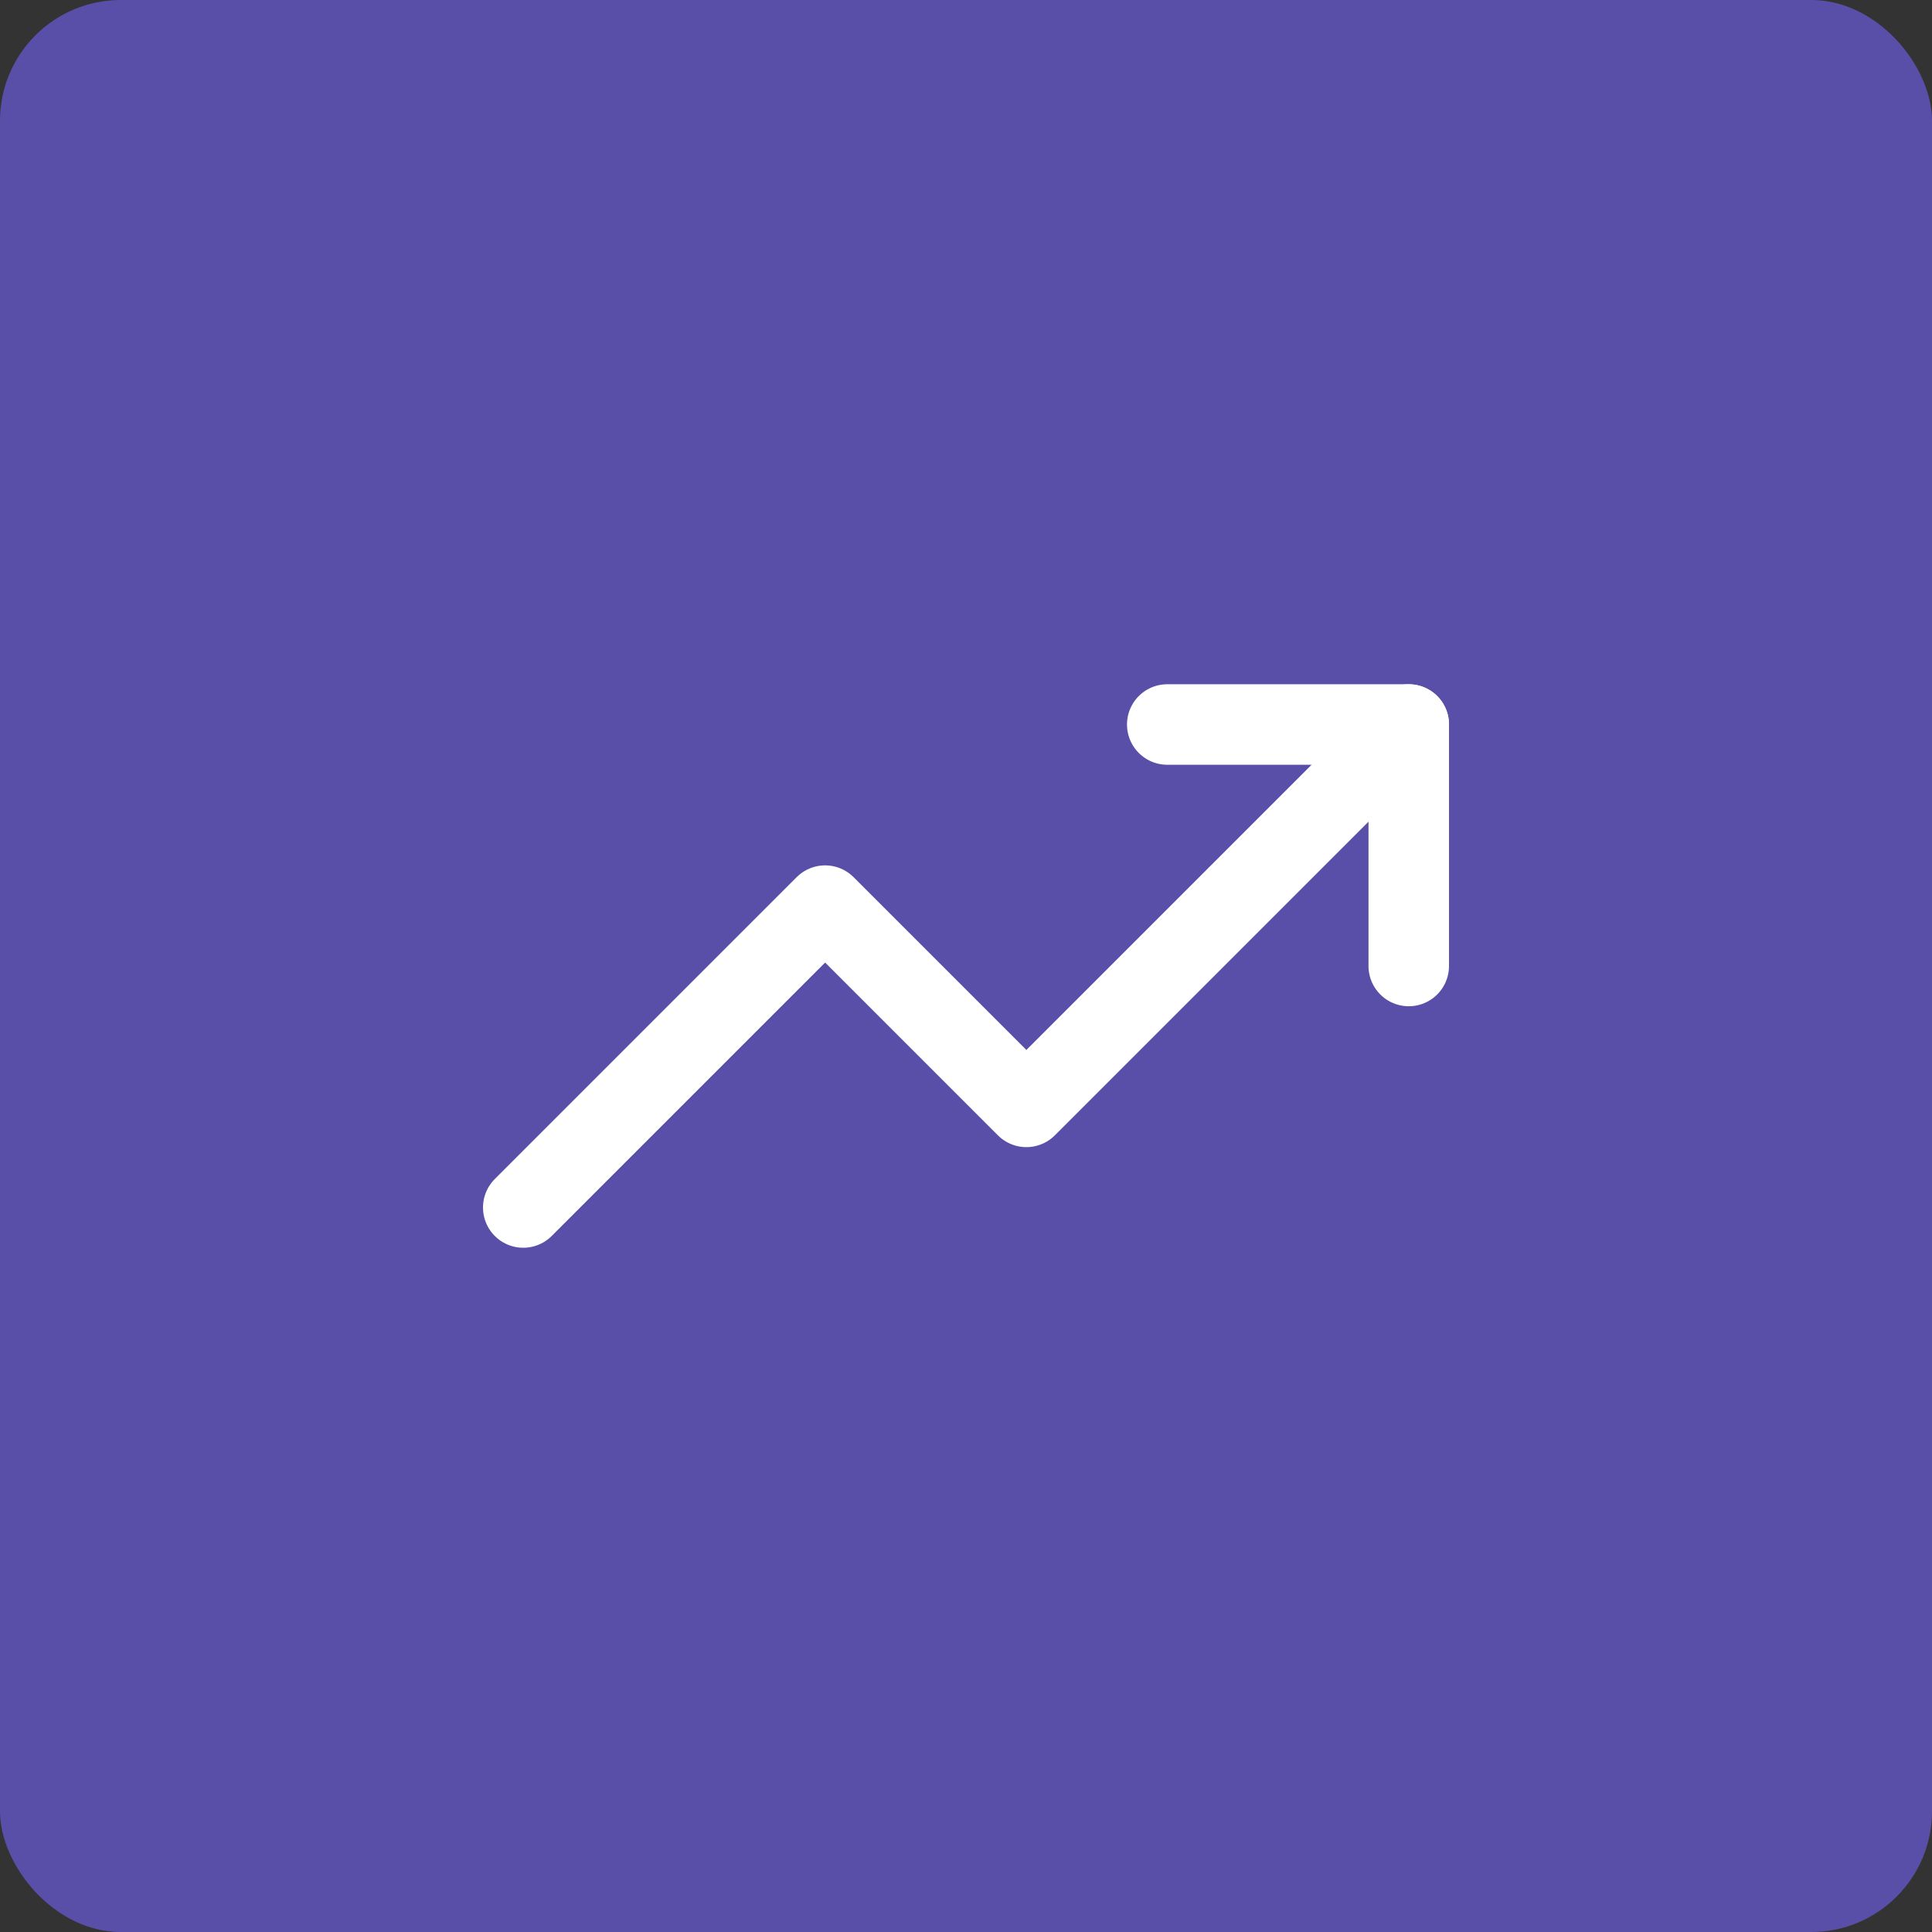
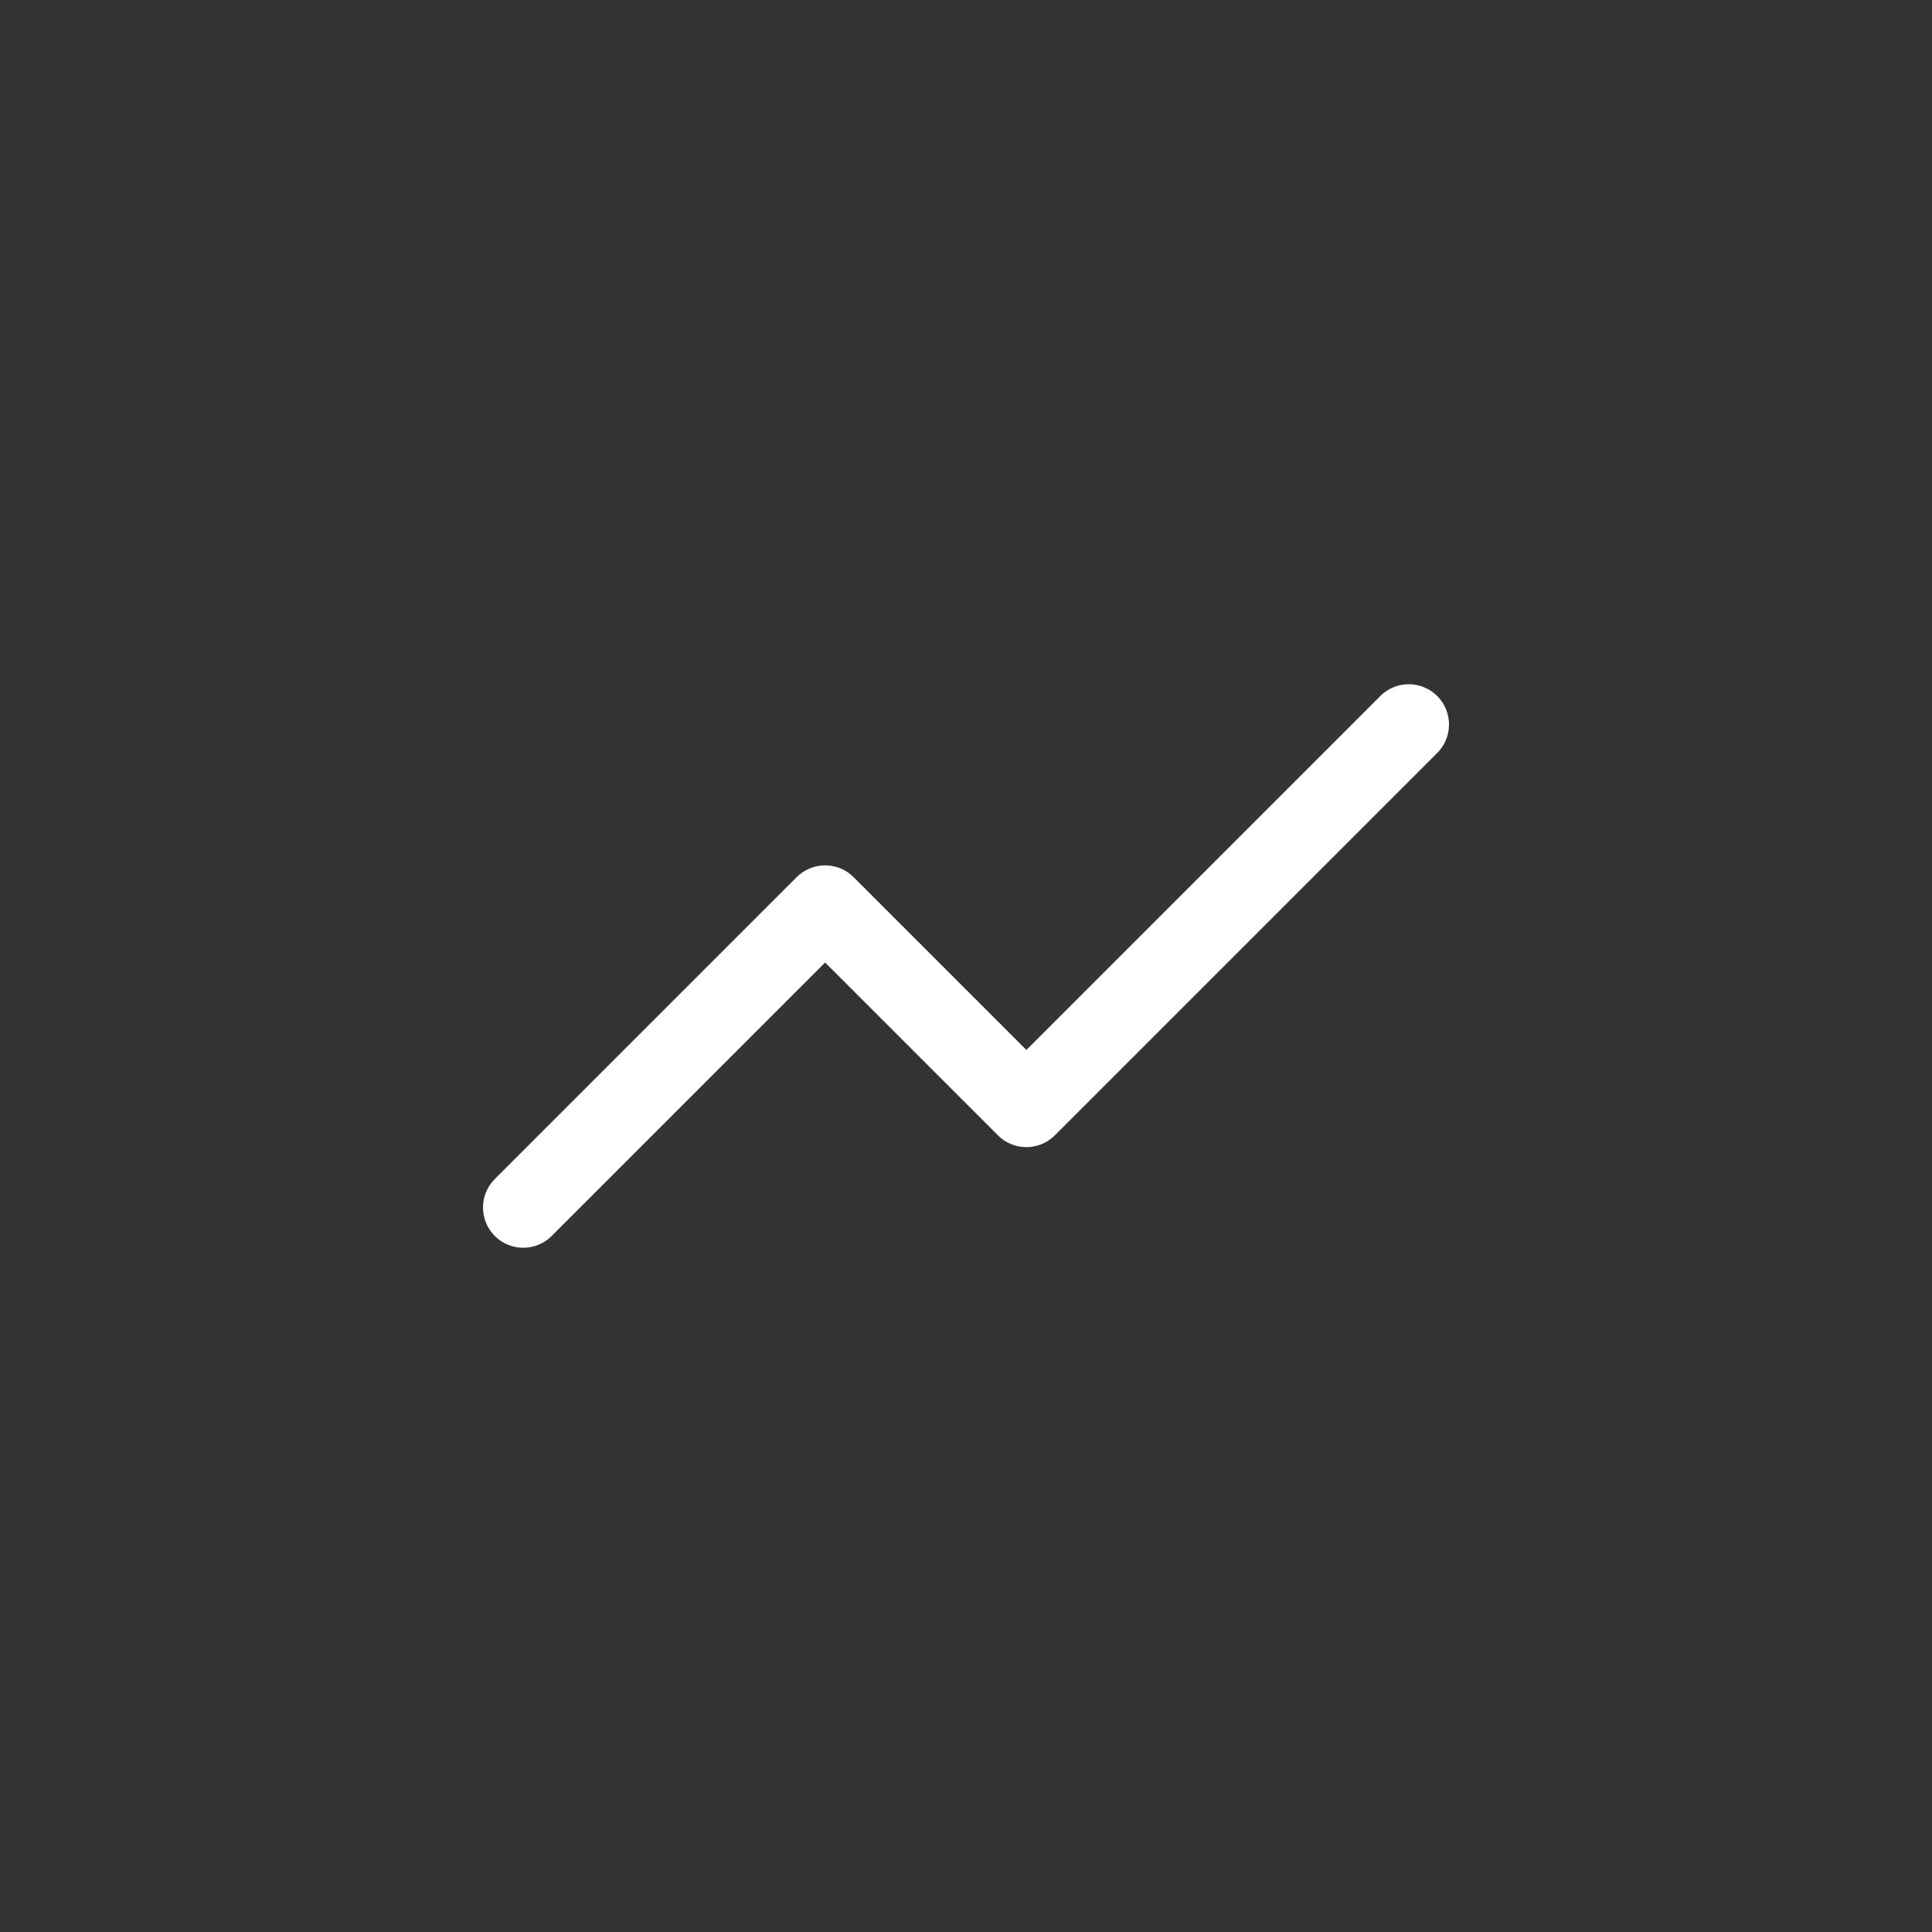
<svg xmlns="http://www.w3.org/2000/svg" width="48" height="48" viewBox="0 0 48 48" fill="none">
  <rect x="0" y="0" width="48" height="48" fill="#333333" stroke="none" />
-   <rect width="48" height="48" rx="3" fill="#594FA8" />
  <path d="M35 18L25.5 27.5L20.5 22.5L13 30" stroke="white" stroke-width="2" stroke-linecap="round" stroke-linejoin="round" />
-   <path d="M29 18H35V24" stroke="white" stroke-width="2" stroke-linecap="round" stroke-linejoin="round" />
</svg>